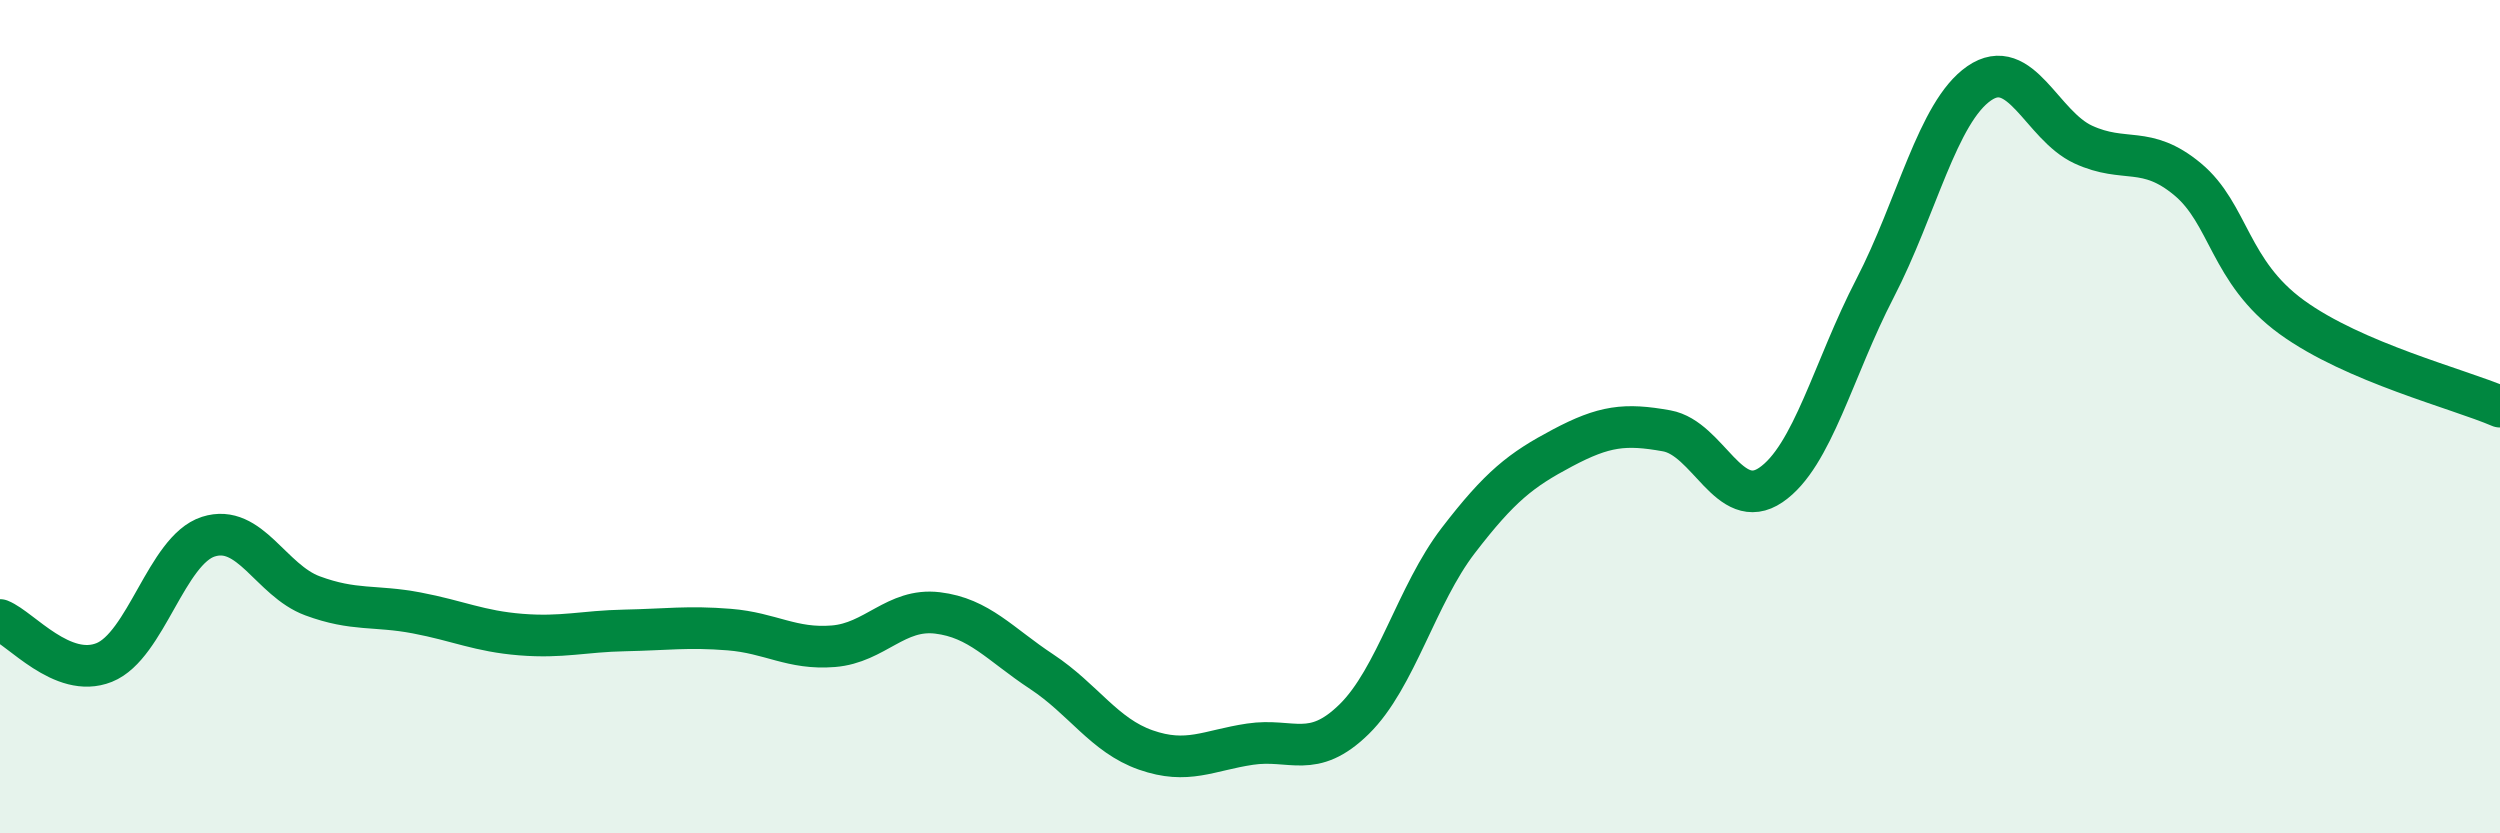
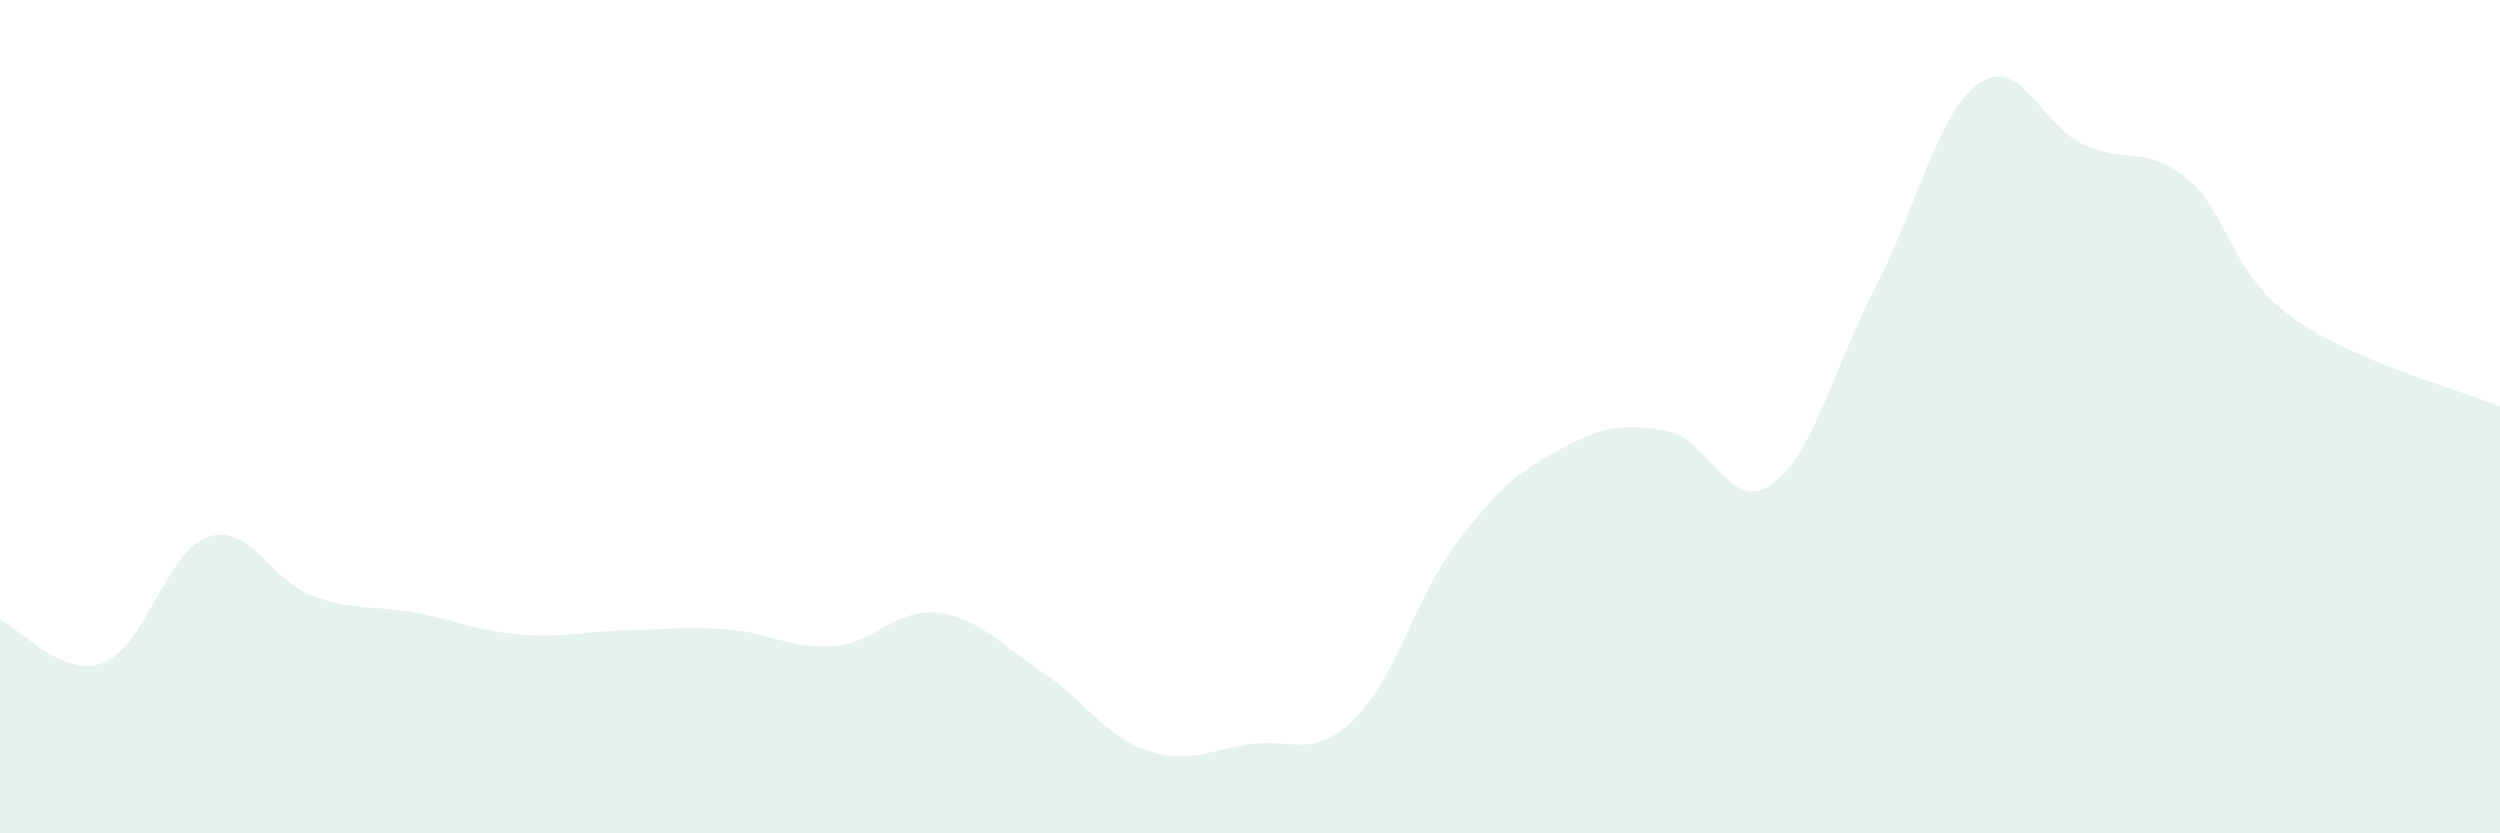
<svg xmlns="http://www.w3.org/2000/svg" width="60" height="20" viewBox="0 0 60 20">
  <path d="M 0,14.88 C 0.5,15.08 1.5,16.3 2.5,15.9 C 3.5,15.5 4,13.2 5,12.88 C 6,12.56 6.5,13.93 7.5,14.3 C 8.5,14.67 9,14.52 10,14.71 C 11,14.9 11.5,15.15 12.5,15.23 C 13.5,15.31 14,15.15 15,15.13 C 16,15.11 16.5,15.03 17.5,15.11 C 18.5,15.19 19,15.59 20,15.51 C 21,15.43 21.5,14.59 22.5,14.71 C 23.5,14.83 24,15.46 25,16.12 C 26,16.78 26.5,17.65 27.5,18 C 28.5,18.35 29,18.01 30,17.86 C 31,17.71 31.5,18.24 32.5,17.26 C 33.5,16.28 34,14.27 35,12.97 C 36,11.67 36.5,11.28 37.5,10.75 C 38.5,10.22 39,10.16 40,10.34 C 41,10.52 41.5,12.32 42.5,11.64 C 43.5,10.96 44,8.85 45,6.92 C 46,4.99 46.5,2.69 47.5,2 C 48.5,1.31 49,3.01 50,3.47 C 51,3.93 51.5,3.47 52.5,4.3 C 53.5,5.13 53.5,6.52 55,7.61 C 56.5,8.7 59,9.33 60,9.76L60 20L0 20Z" fill="#008740" opacity="0.1" stroke-linecap="round" stroke-linejoin="round" />
-   <path d="M 0,14.88 C 0.5,15.08 1.5,16.3 2.5,15.9 C 3.5,15.5 4,13.2 5,12.88 C 6,12.56 6.5,13.93 7.5,14.3 C 8.5,14.67 9,14.52 10,14.71 C 11,14.9 11.5,15.15 12.5,15.23 C 13.5,15.31 14,15.15 15,15.13 C 16,15.11 16.5,15.03 17.5,15.11 C 18.5,15.19 19,15.59 20,15.51 C 21,15.43 21.5,14.59 22.5,14.71 C 23.5,14.83 24,15.46 25,16.12 C 26,16.78 26.5,17.65 27.5,18 C 28.5,18.35 29,18.01 30,17.86 C 31,17.71 31.5,18.24 32.5,17.26 C 33.5,16.28 34,14.27 35,12.97 C 36,11.67 36.5,11.28 37.5,10.75 C 38.5,10.22 39,10.16 40,10.34 C 41,10.52 41.5,12.32 42.5,11.64 C 43.5,10.96 44,8.85 45,6.92 C 46,4.99 46.5,2.69 47.5,2 C 48.5,1.31 49,3.01 50,3.47 C 51,3.93 51.5,3.47 52.5,4.3 C 53.5,5.13 53.5,6.52 55,7.61 C 56.5,8.7 59,9.33 60,9.76" stroke="#008740" stroke-width="1" fill="none" stroke-linecap="round" stroke-linejoin="round" />
</svg>